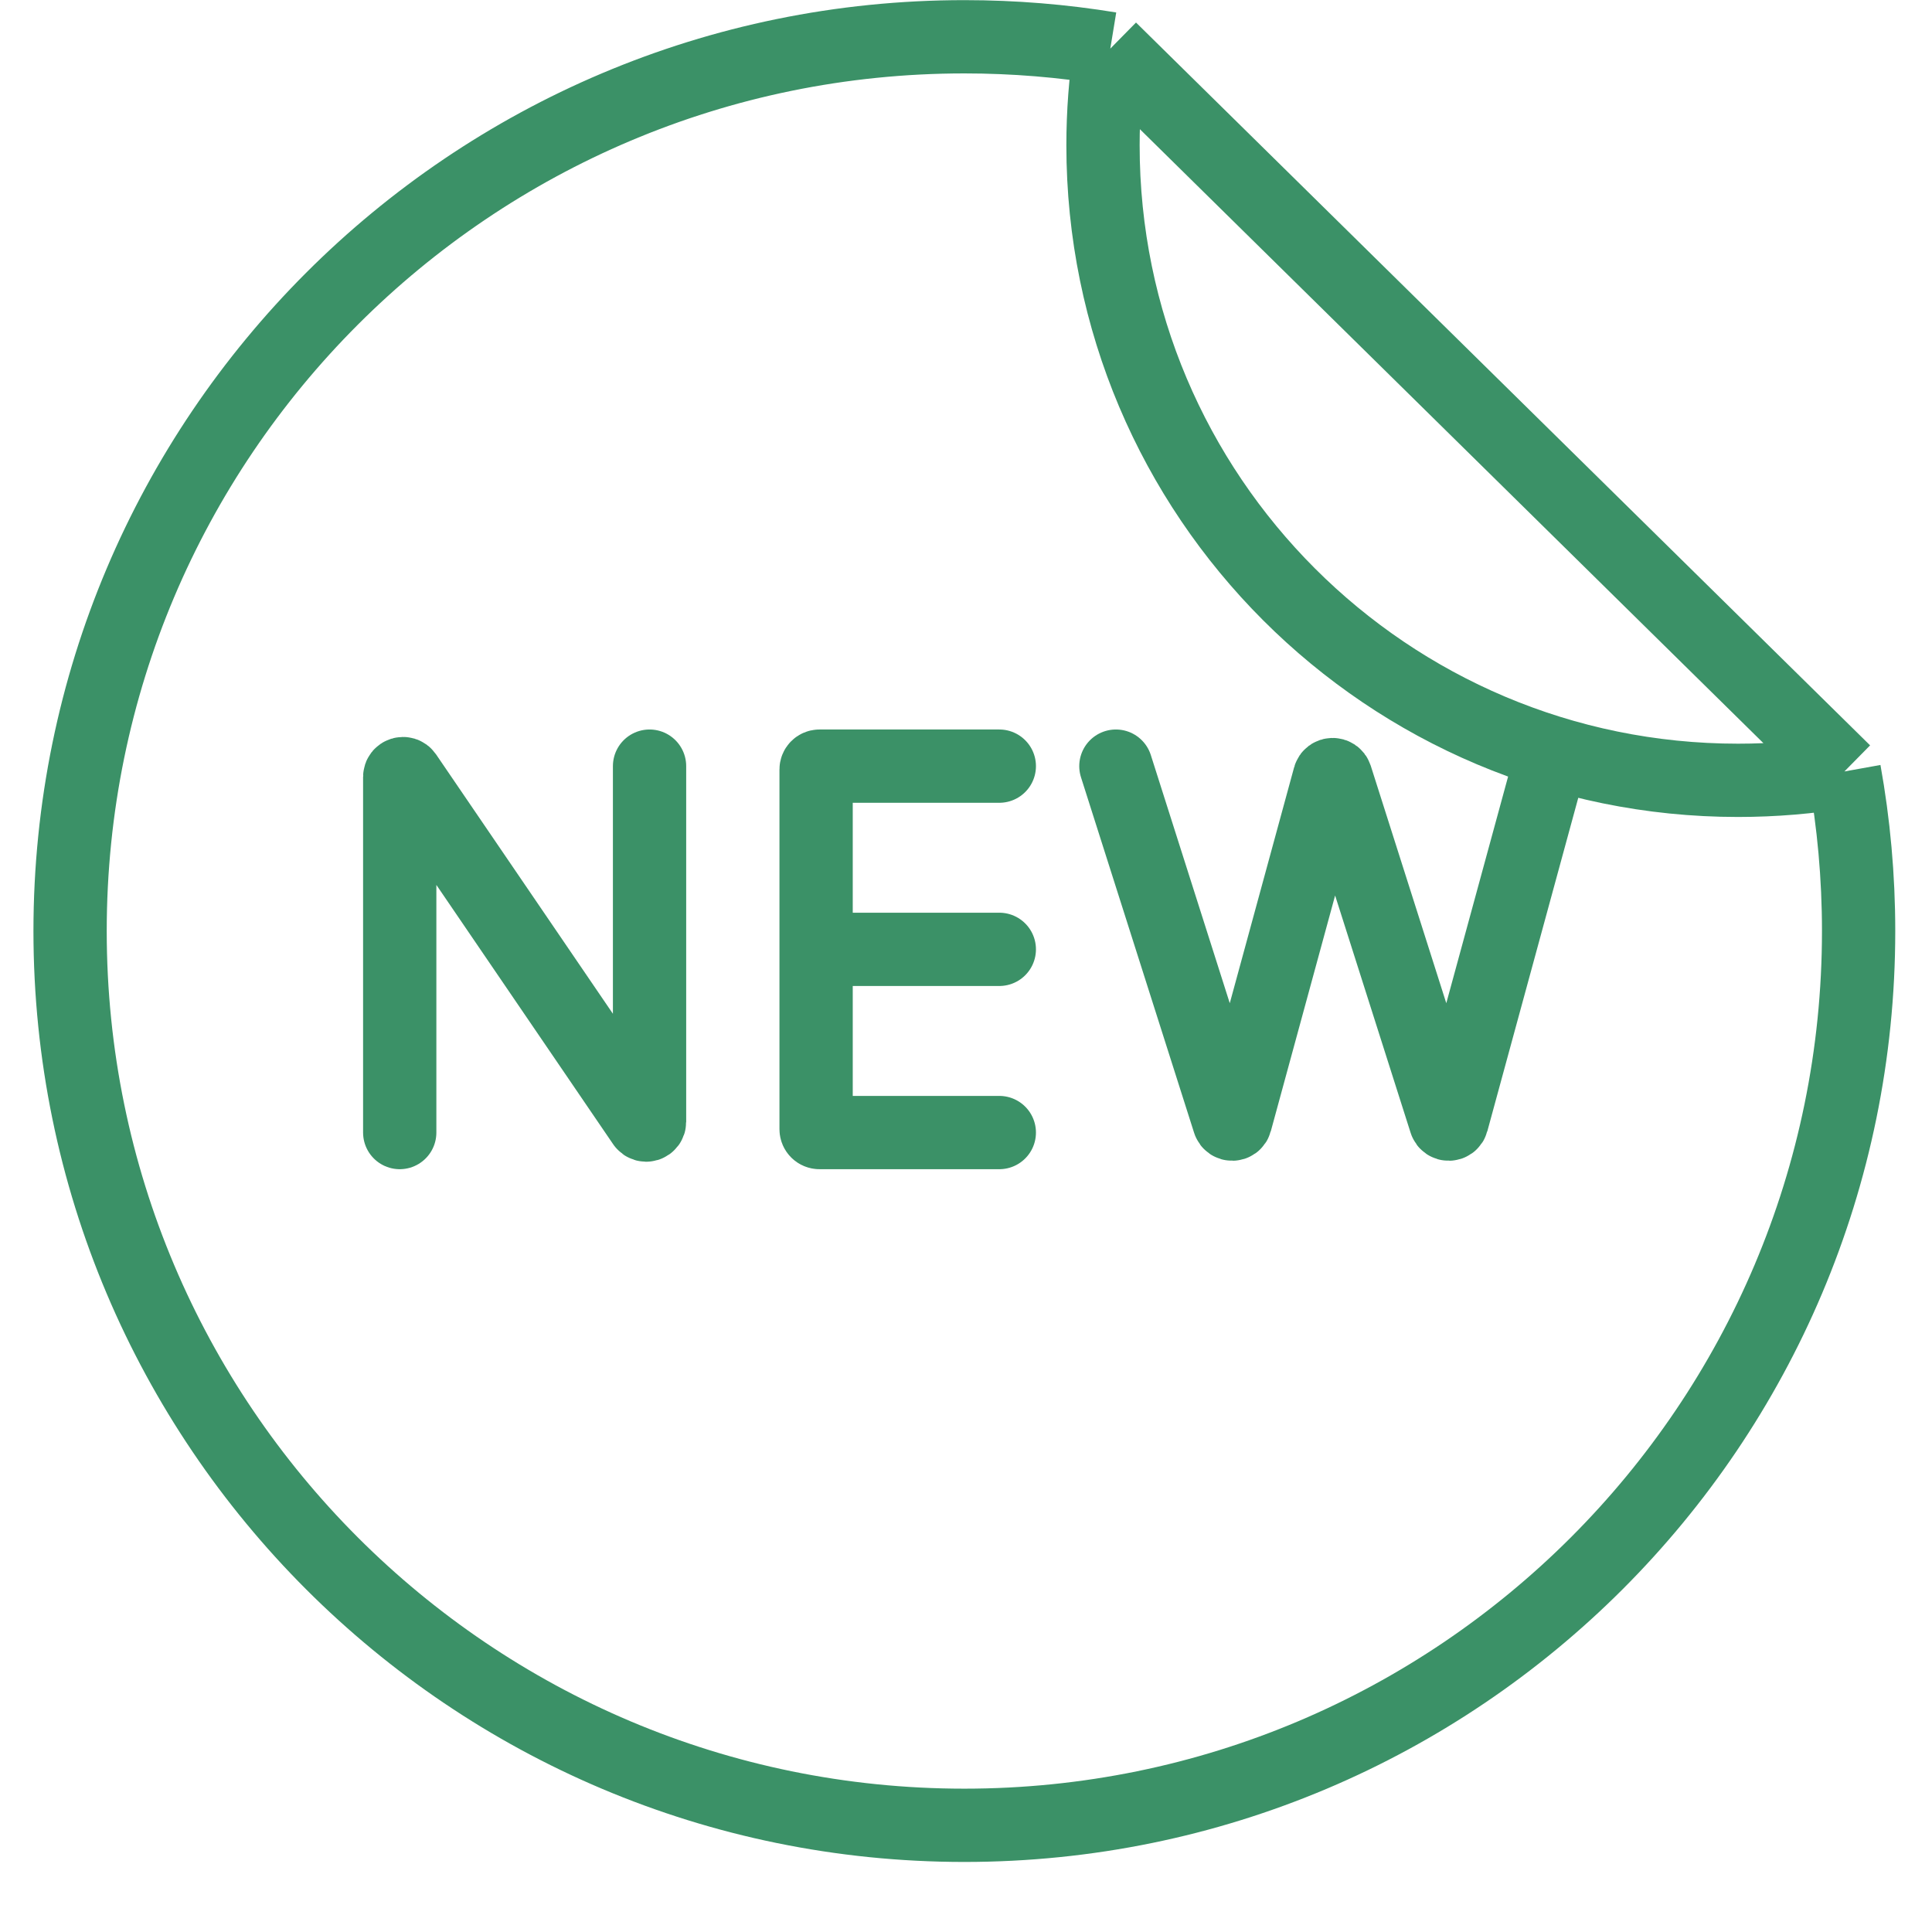
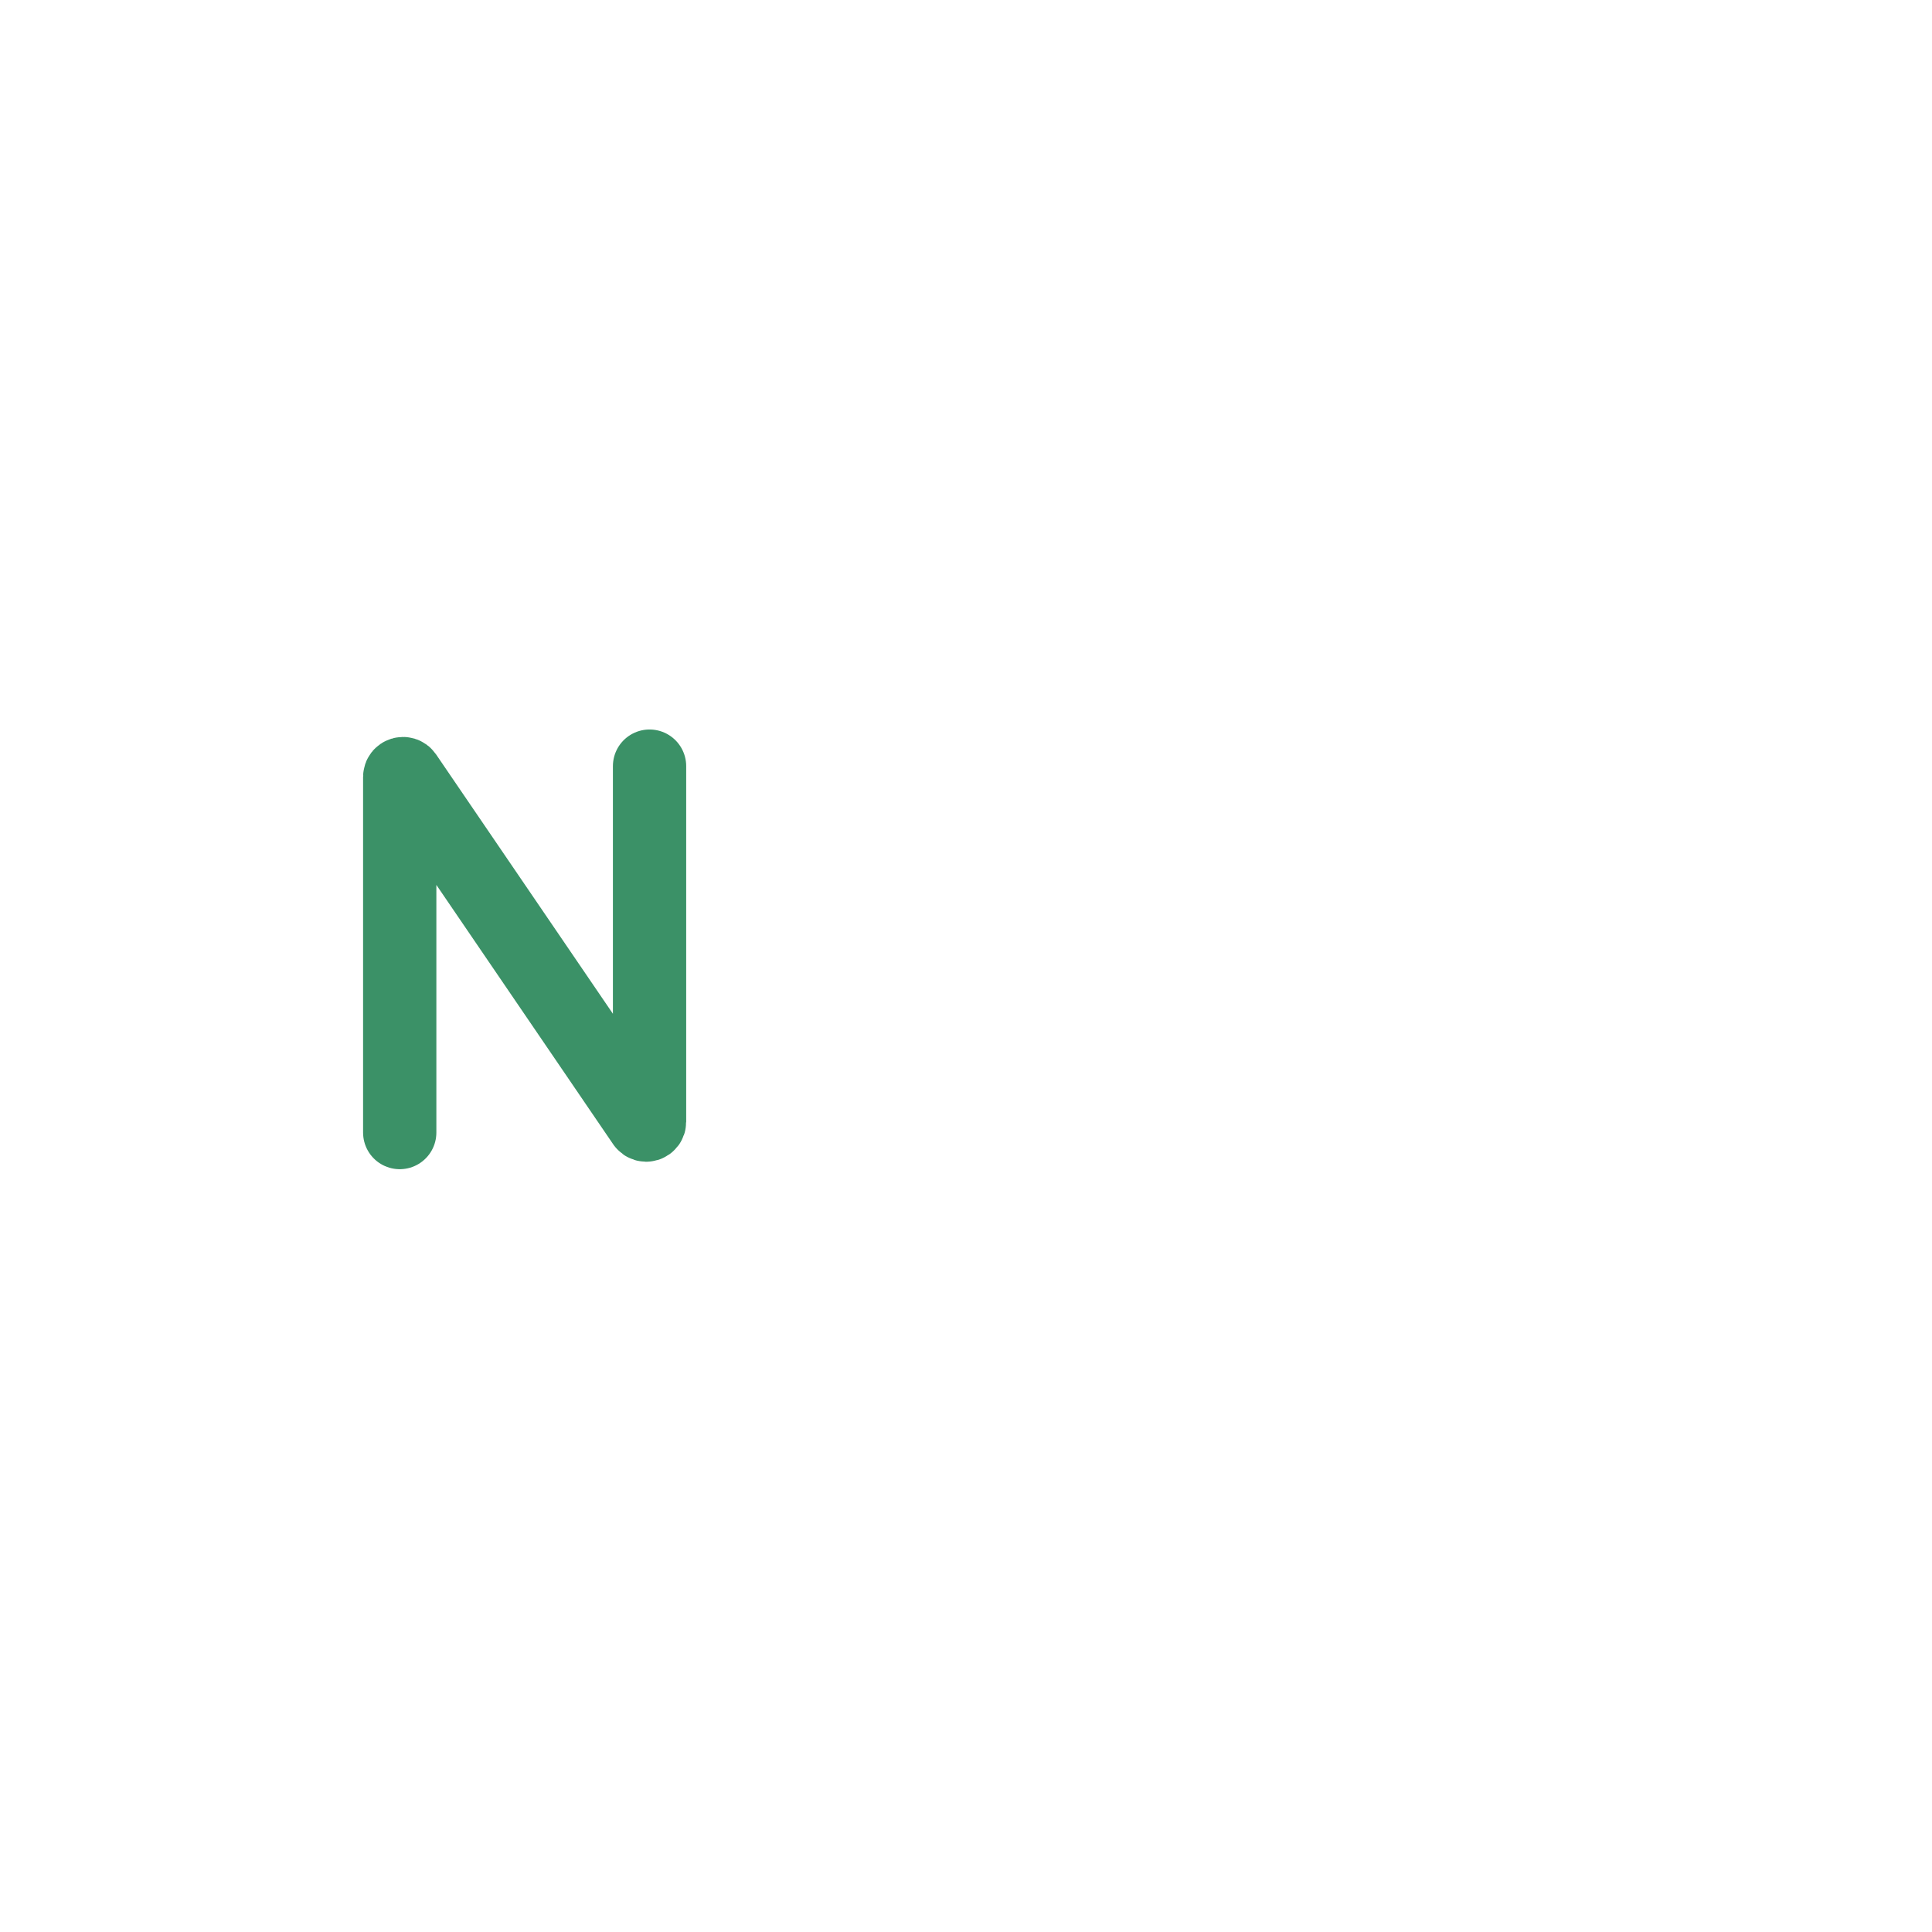
<svg xmlns="http://www.w3.org/2000/svg" width="58" height="58" viewBox="0 0 58 58" fill="none">
-   <path d="M33.332 1.46C33.188 2.406 33.113 3.375 33.113 4.362C33.113 14.891 41.648 23.426 52.177 23.426C53.265 23.426 54.332 23.335 55.37 23.16M33.332 1.46C31.906 1.226 30.442 1.104 28.95 1.104C14.123 1.104 2.104 13.124 2.104 27.951C2.104 42.778 14.123 54.797 28.95 54.797C43.777 54.797 55.797 42.778 55.797 27.951C55.797 26.316 55.65 24.714 55.37 23.16M33.332 1.46L55.37 23.16" stroke="#3B9167" stroke-width="2.2" />
  <path d="M12 34V23.324C12 23.226 12.127 23.186 12.183 23.268L19.317 33.732C19.373 33.813 19.5 33.774 19.5 33.676V23" stroke="#3B9167" stroke-width="2.2" stroke-linecap="round" stroke-linejoin="round" />
-   <path d="M30 23H24.6C24.545 23 24.5 23.045 24.5 23.1V28.5M30 34H24.6C24.545 34 24.5 33.955 24.5 33.9V28.5M24.5 28.5H30" stroke="#3B9167" stroke-width="2.2" stroke-linecap="round" stroke-linejoin="round" />
-   <path d="M33.5 23L36.897 33.677C36.928 33.772 37.063 33.769 37.089 33.673L39.911 23.327C39.937 23.231 40.072 23.228 40.103 23.323L43.397 33.677C43.428 33.772 43.563 33.769 43.589 33.673L45.818 25.5L46.5 23" stroke="#3B9167" stroke-width="2.2" stroke-linecap="round" stroke-linejoin="round" />
</svg>